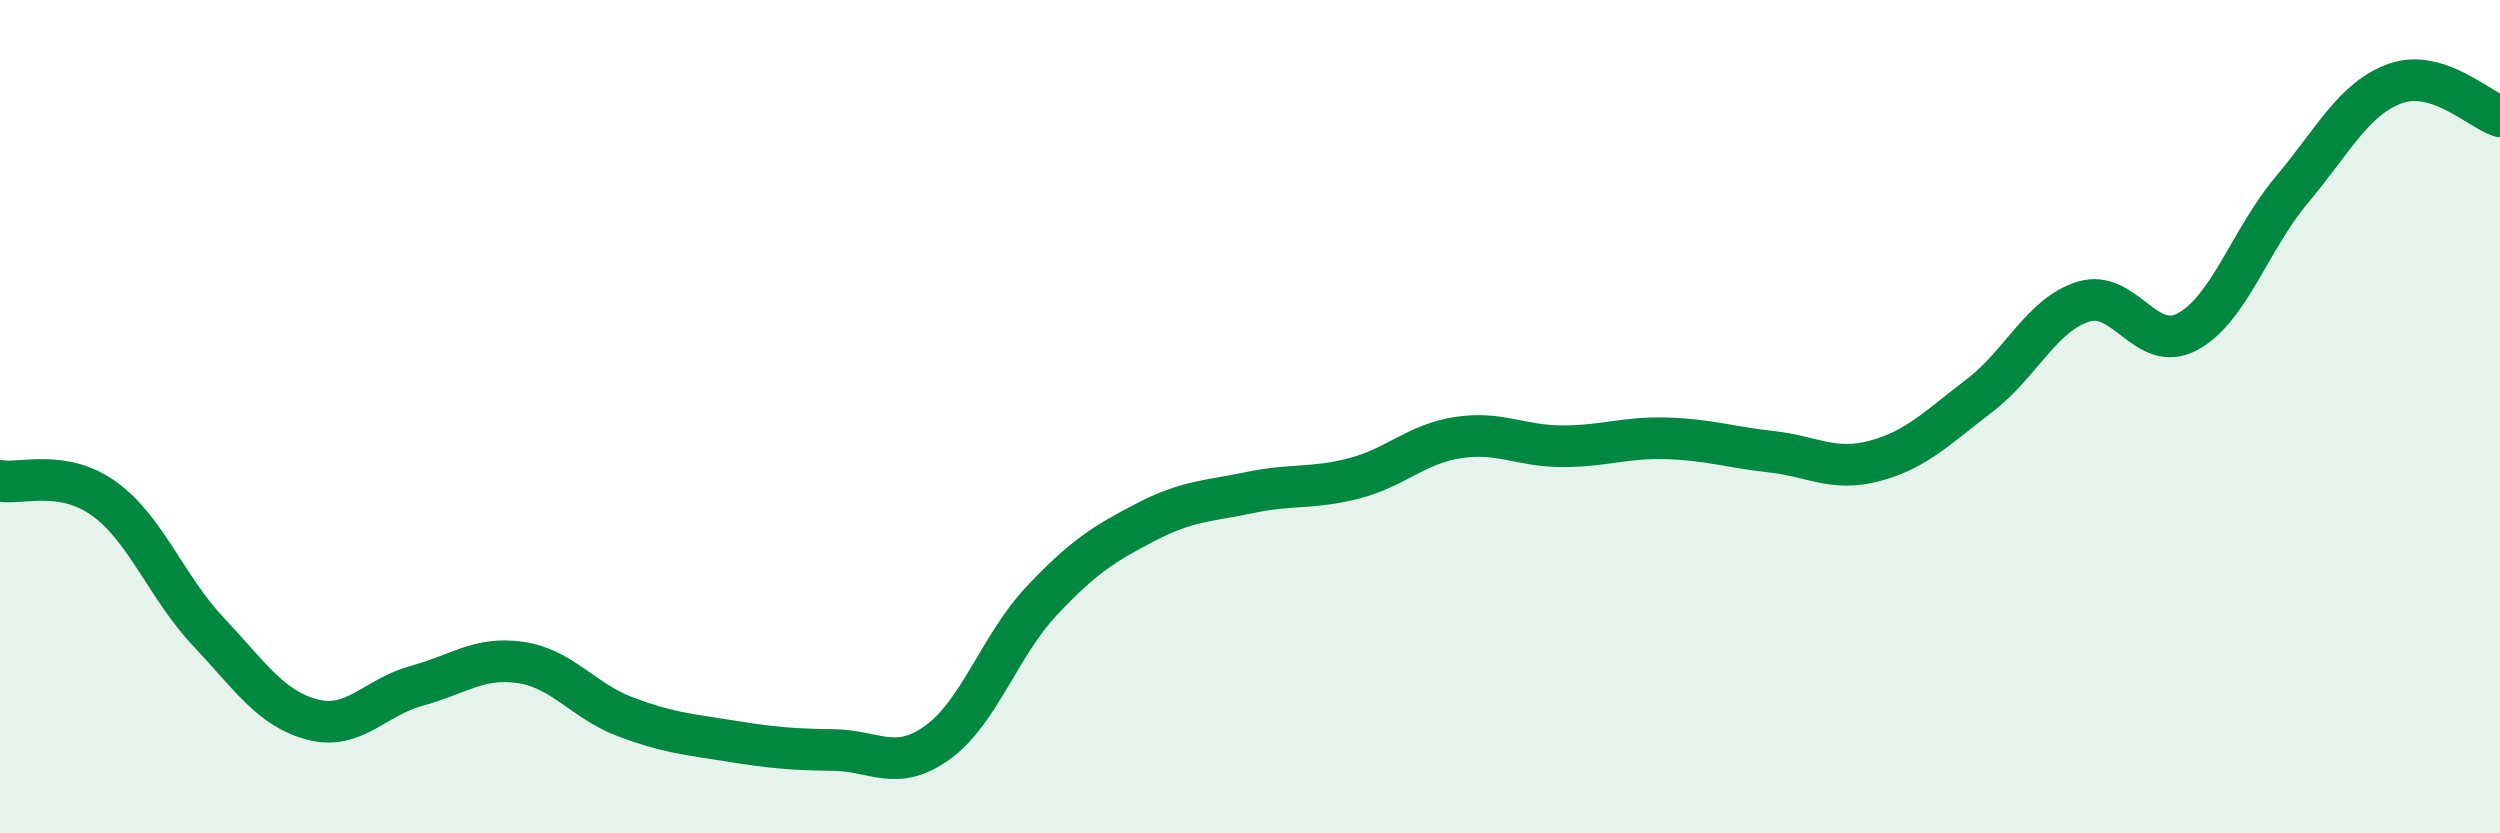
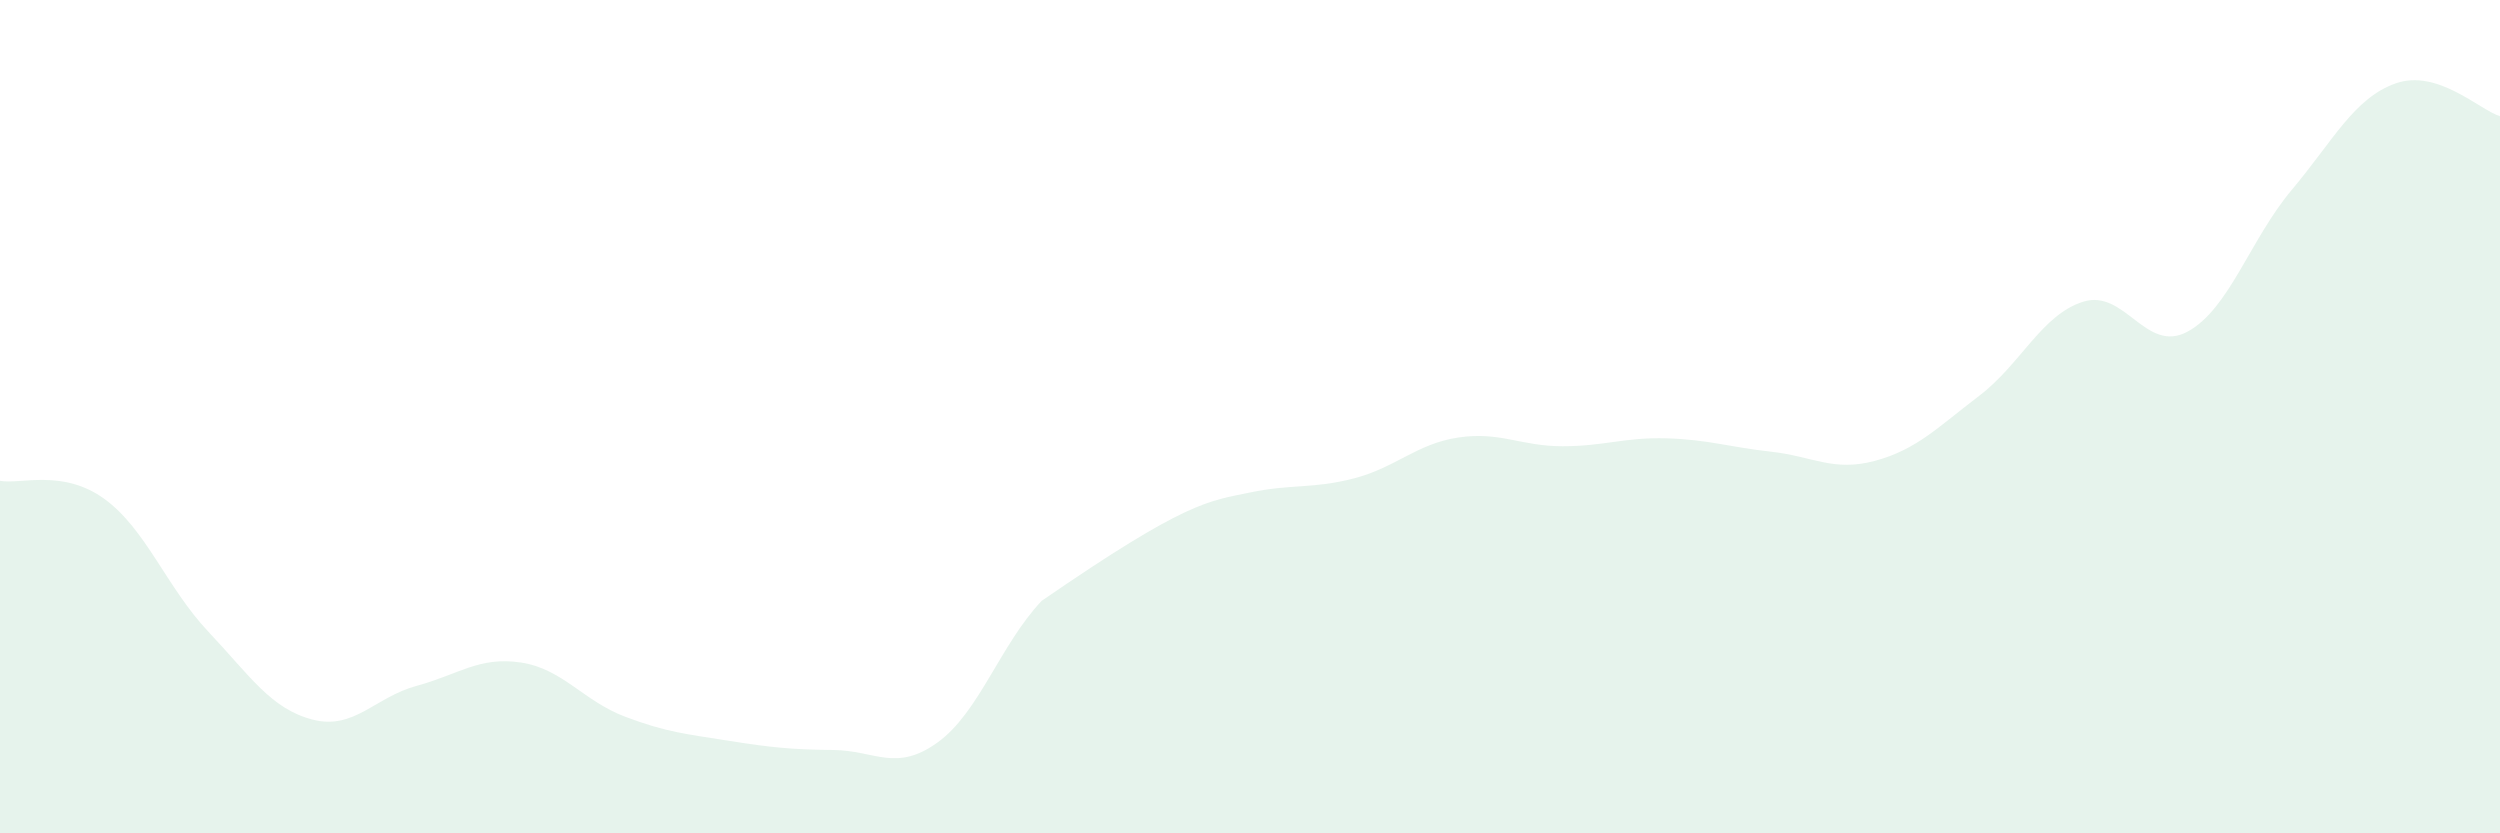
<svg xmlns="http://www.w3.org/2000/svg" width="60" height="20" viewBox="0 0 60 20">
-   <path d="M 0,11.54 C 0.5,11.63 1.5,11.25 2.5,11.97 C 3.5,12.69 4,14.1 5,15.16 C 6,16.22 6.5,17.01 7.5,17.27 C 8.5,17.53 9,16.73 10,16.46 C 11,16.19 11.5,15.75 12.5,15.9 C 13.5,16.05 14,16.82 15,17.2 C 16,17.58 16.5,17.62 17.5,17.78 C 18.5,17.94 19,17.99 20,18 C 21,18.01 21.5,18.54 22.5,17.82 C 23.5,17.1 24,15.48 25,14.42 C 26,13.36 26.5,13.05 27.5,12.53 C 28.5,12.01 29,12.03 30,11.82 C 31,11.61 31.5,11.74 32.5,11.48 C 33.5,11.22 34,10.65 35,10.5 C 36,10.35 36.5,10.71 37.5,10.71 C 38.5,10.71 39,10.49 40,10.52 C 41,10.55 41.5,10.73 42.5,10.84 C 43.5,10.95 44,11.33 45,11.06 C 46,10.79 46.5,10.26 47.5,9.5 C 48.5,8.74 49,7.55 50,7.24 C 51,6.93 51.5,8.5 52.5,7.96 C 53.5,7.42 54,5.75 55,4.56 C 56,3.37 56.5,2.35 57.5,2 C 58.5,1.65 59.5,2.63 60,2.79L60 20L0 20Z" fill="#008740" opacity="0.1" stroke-linecap="round" stroke-linejoin="round" />
-   <path d="M 0,11.54 C 0.5,11.63 1.5,11.25 2.5,11.97 C 3.5,12.69 4,14.1 5,15.16 C 6,16.22 6.5,17.01 7.5,17.27 C 8.5,17.53 9,16.73 10,16.46 C 11,16.19 11.5,15.75 12.5,15.9 C 13.5,16.05 14,16.82 15,17.2 C 16,17.58 16.5,17.62 17.5,17.78 C 18.5,17.94 19,17.99 20,18 C 21,18.01 21.5,18.54 22.5,17.82 C 23.5,17.1 24,15.48 25,14.42 C 26,13.36 26.5,13.05 27.5,12.53 C 28.5,12.01 29,12.03 30,11.82 C 31,11.61 31.5,11.74 32.5,11.48 C 33.5,11.22 34,10.65 35,10.5 C 36,10.35 36.5,10.71 37.5,10.71 C 38.5,10.71 39,10.49 40,10.52 C 41,10.55 41.5,10.73 42.5,10.84 C 43.5,10.95 44,11.33 45,11.06 C 46,10.79 46.5,10.26 47.5,9.5 C 48.5,8.74 49,7.55 50,7.24 C 51,6.93 51.5,8.5 52.5,7.96 C 53.5,7.42 54,5.75 55,4.56 C 56,3.37 56.5,2.35 57.5,2 C 58.5,1.65 59.5,2.63 60,2.79" stroke="#008740" stroke-width="1" fill="none" stroke-linecap="round" stroke-linejoin="round" />
+   <path d="M 0,11.54 C 0.5,11.63 1.5,11.25 2.5,11.97 C 3.5,12.69 4,14.1 5,15.16 C 6,16.22 6.5,17.01 7.5,17.27 C 8.5,17.53 9,16.73 10,16.46 C 11,16.19 11.5,15.75 12.5,15.9 C 13.5,16.05 14,16.82 15,17.2 C 16,17.58 16.5,17.62 17.5,17.78 C 18.5,17.94 19,17.99 20,18 C 21,18.01 21.5,18.54 22.5,17.82 C 23.5,17.1 24,15.48 25,14.42 C 28.5,12.01 29,12.03 30,11.82 C 31,11.61 31.5,11.74 32.5,11.48 C 33.5,11.22 34,10.65 35,10.5 C 36,10.35 36.5,10.71 37.5,10.71 C 38.5,10.71 39,10.49 40,10.52 C 41,10.55 41.5,10.73 42.5,10.84 C 43.5,10.95 44,11.33 45,11.06 C 46,10.79 46.5,10.26 47.5,9.5 C 48.5,8.74 49,7.55 50,7.24 C 51,6.93 51.5,8.5 52.5,7.96 C 53.5,7.42 54,5.75 55,4.56 C 56,3.37 56.5,2.35 57.5,2 C 58.5,1.65 59.5,2.63 60,2.79L60 20L0 20Z" fill="#008740" opacity="0.1" stroke-linecap="round" stroke-linejoin="round" />
</svg>